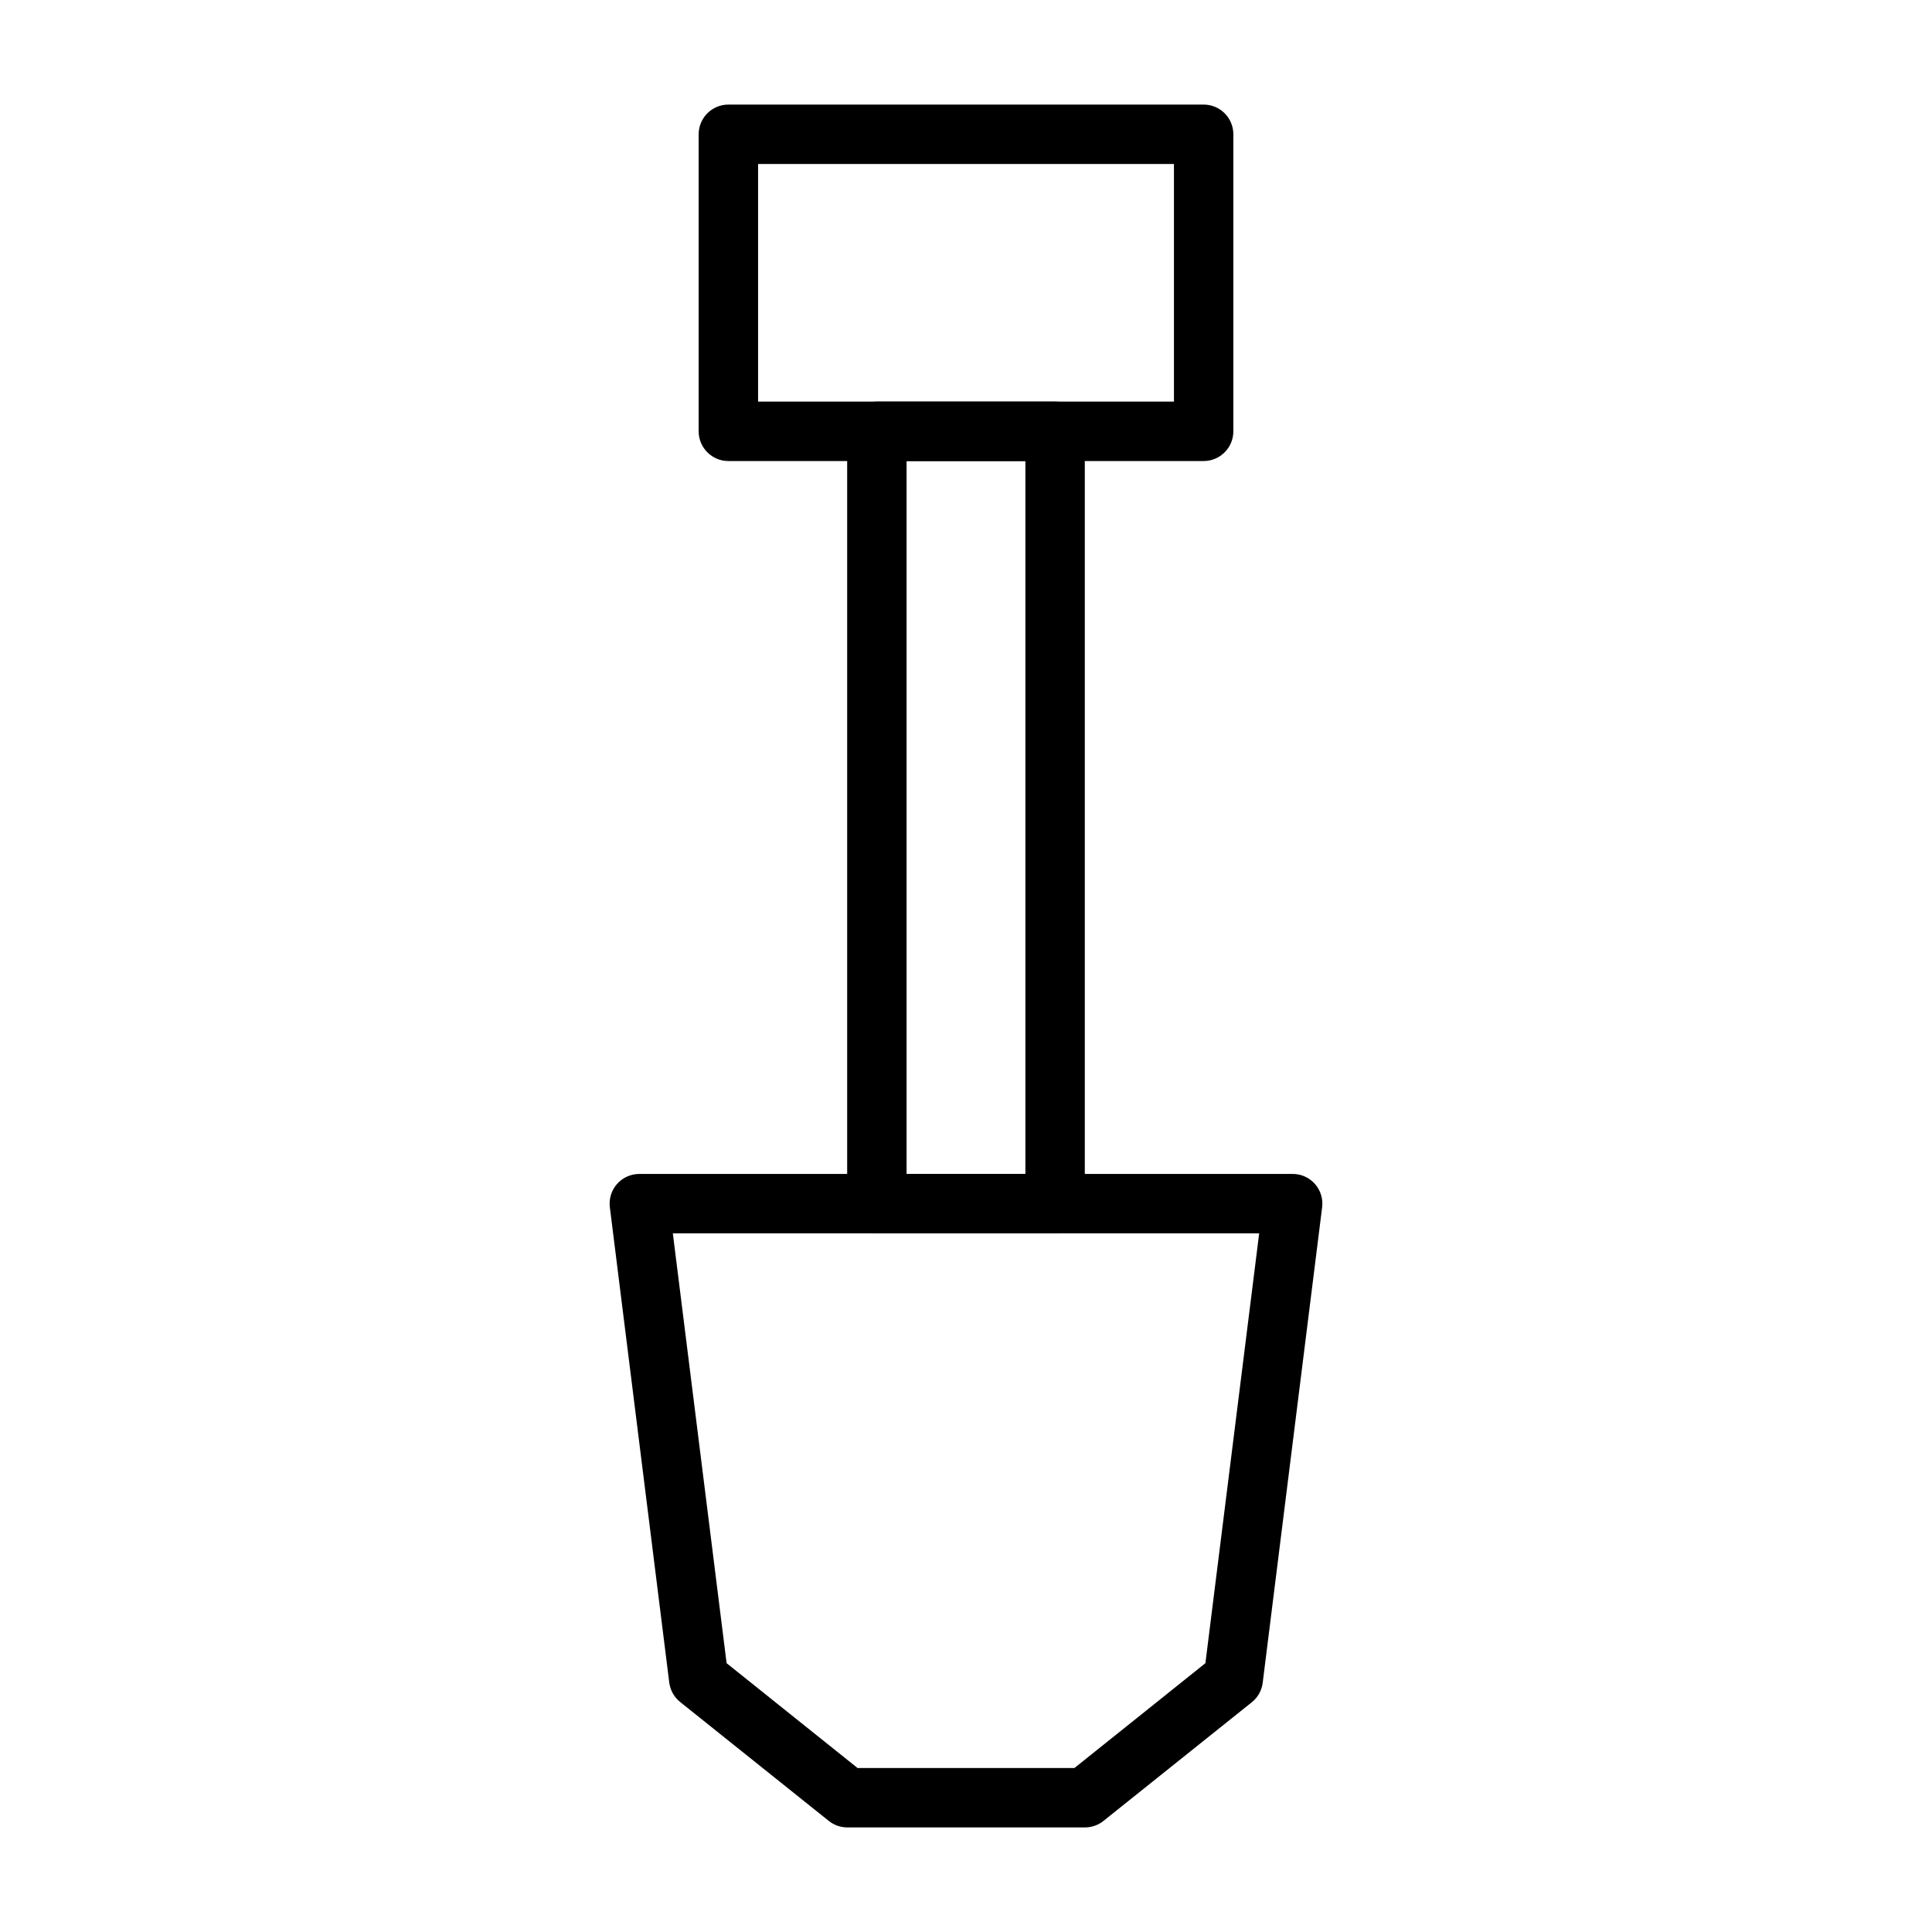
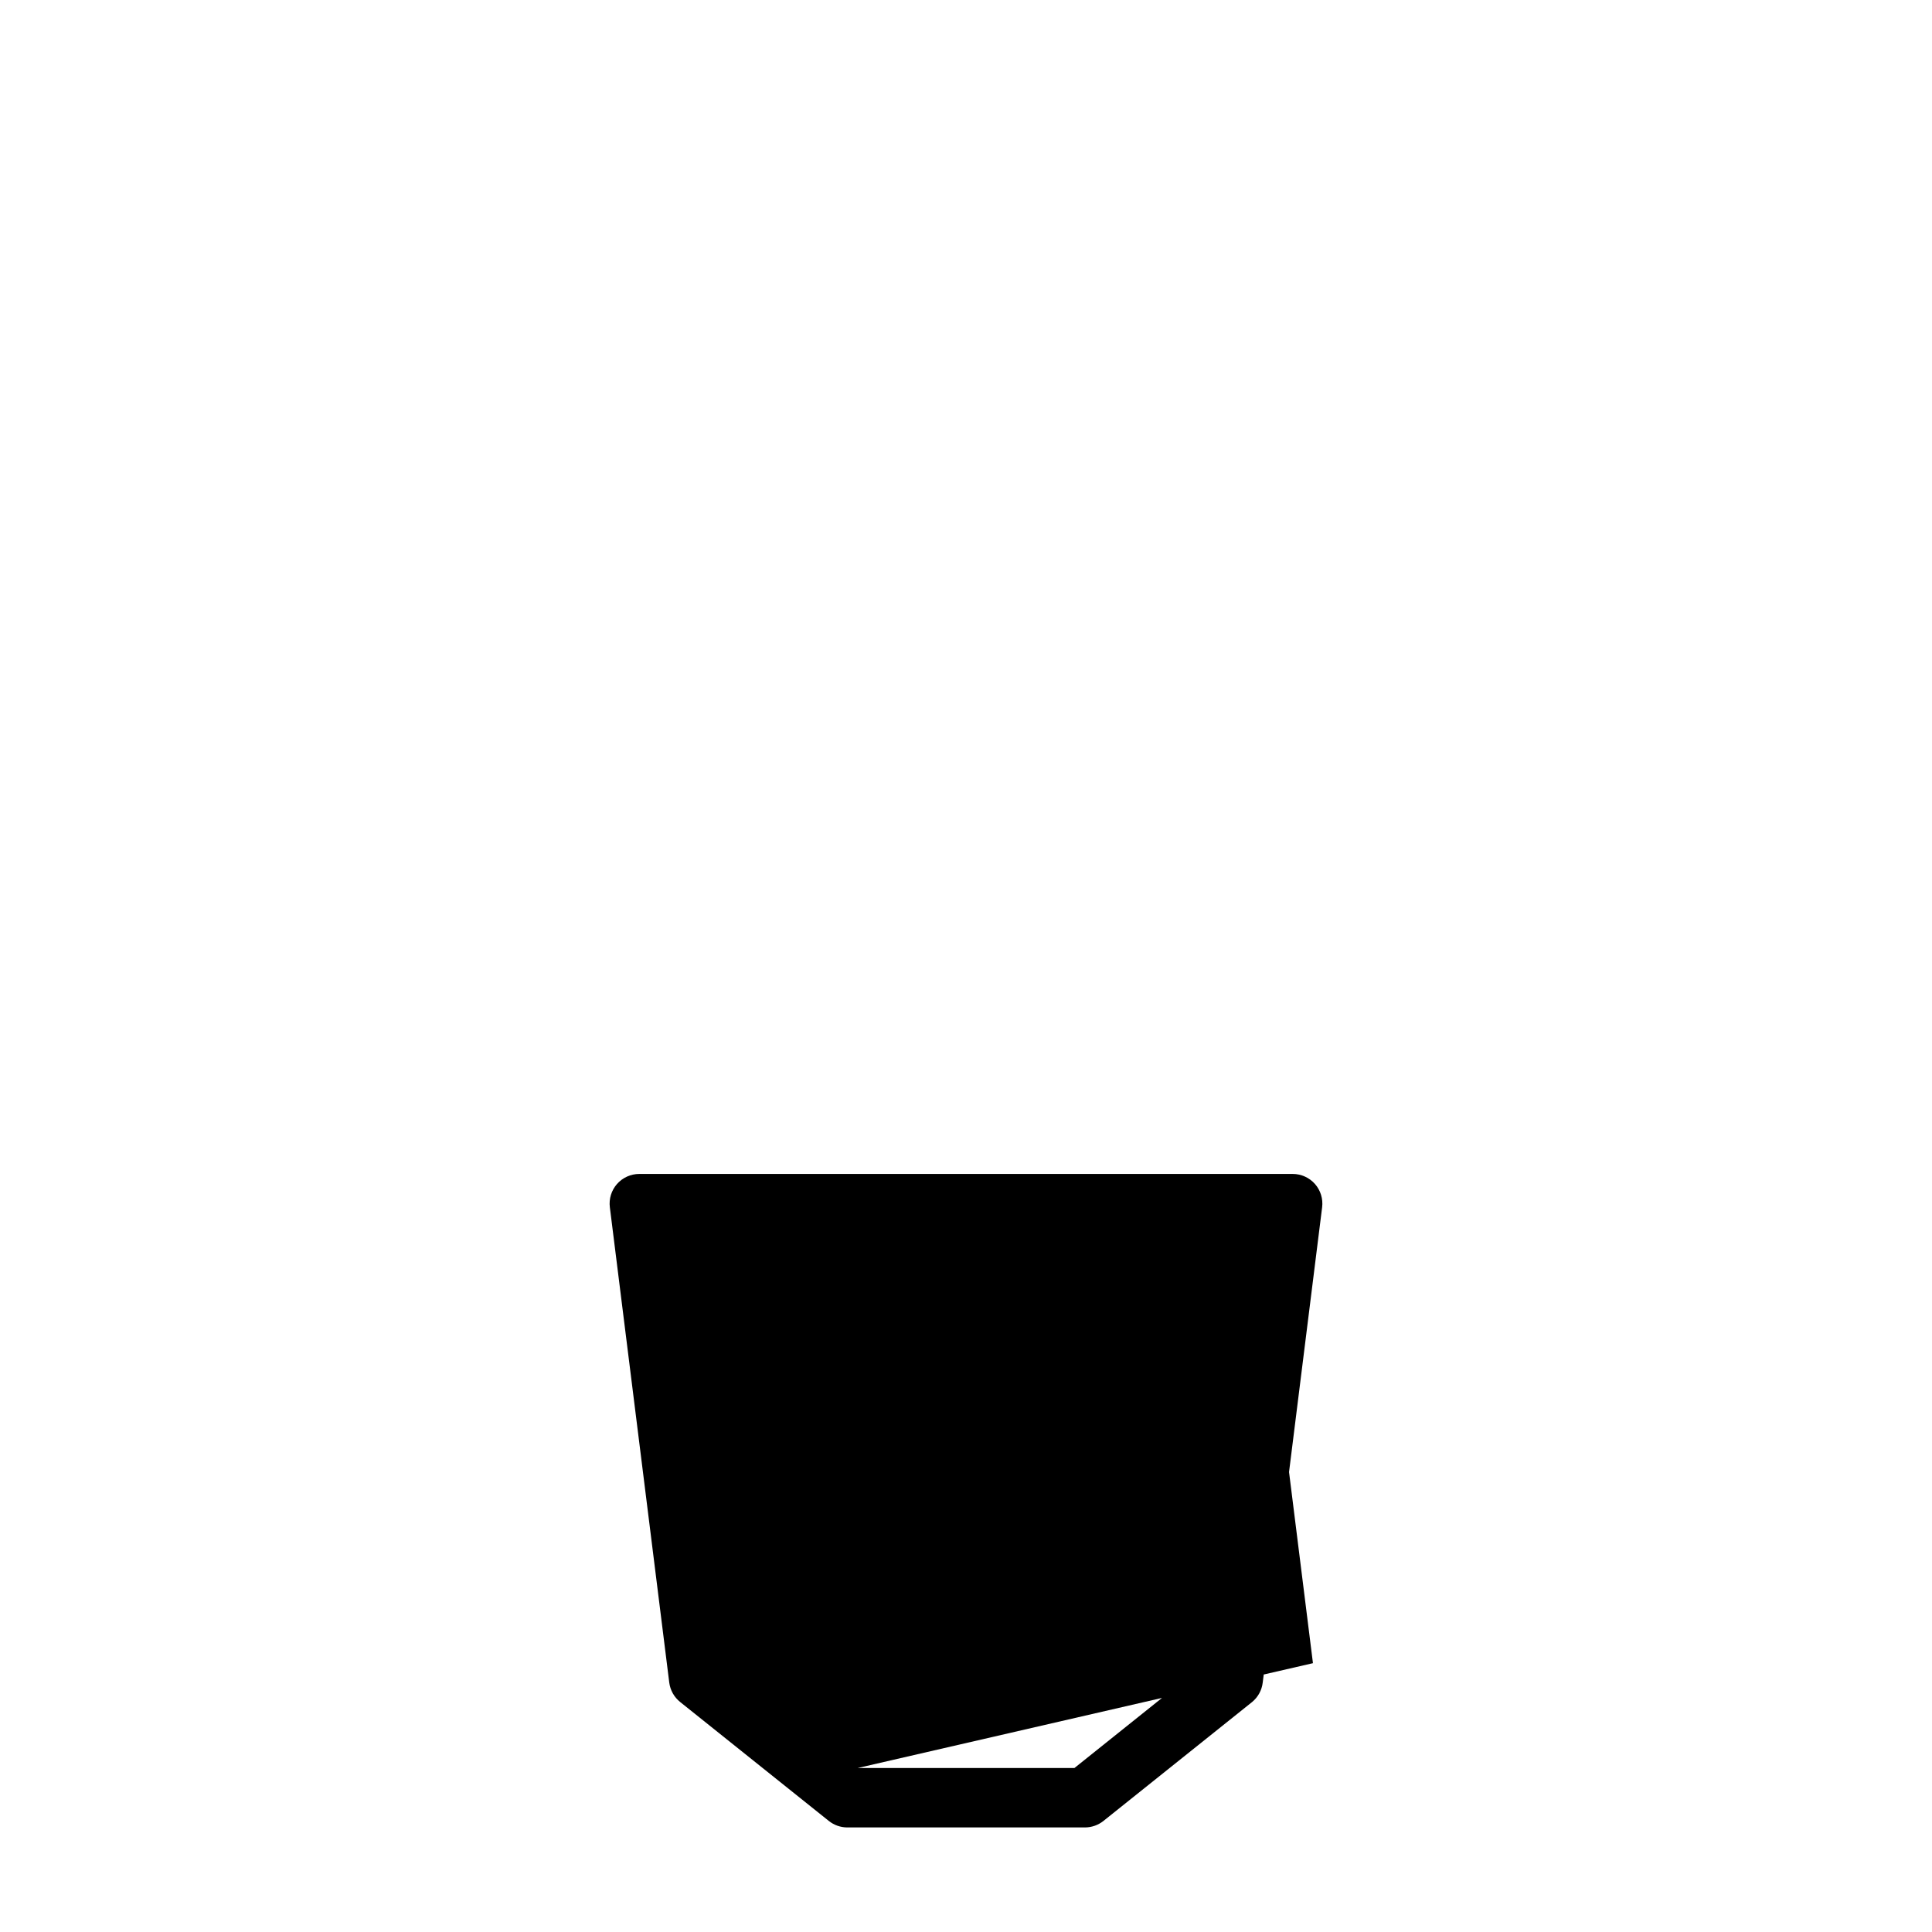
<svg xmlns="http://www.w3.org/2000/svg" fill="#000000" width="800px" height="800px" version="1.1" viewBox="144 144 512 512">
  <g>
-     <path d="m462.98 266.18h-125.95c-4.348 0-7.875-3.527-7.875-7.875v-78.719c0-4.348 3.527-7.871 7.875-7.871h125.95c2.086 0 4.09 0.828 5.566 2.305 1.473 1.477 2.305 3.477 2.305 5.566v78.719c0 2.09-0.832 4.09-2.305 5.566-1.477 1.477-3.481 2.309-5.566 2.309zm-118.08-15.746h110.21v-62.977h-110.21z" />
-     <path d="m423.61 470.85h-47.23c-4.348 0-7.871-3.523-7.871-7.871v-204.68c0-4.348 3.523-7.871 7.871-7.871h47.23c2.09 0 4.09 0.828 5.566 2.305 1.477 1.477 2.309 3.481 2.309 5.566v204.68c0 2.086-0.832 4.09-2.309 5.566-1.477 1.473-3.477 2.305-5.566 2.305zm-39.359-15.742h31.488v-188.93h-31.488z" />
-     <path d="m431.49 628.29h-62.977c-1.777-0.012-3.496-0.621-4.883-1.734l-39.359-31.488c-1.613-1.281-2.66-3.148-2.914-5.195l-15.742-125.95c-0.273-2.223 0.414-4.453 1.891-6.141 1.492-1.695 3.641-2.672 5.902-2.676h173.18c2.262 0.004 4.414 0.98 5.906 2.676 1.473 1.688 2.16 3.918 1.887 6.141l-15.742 125.95c-0.234 2.035-1.25 3.898-2.836 5.195l-39.359 31.488c-1.406 1.129-3.156 1.738-4.957 1.734zm-60.223-15.742h57.465l34.715-27.789 14.25-113.91h-155.39l14.25 113.91z" />
+     <path d="m431.49 628.29h-62.977c-1.777-0.012-3.496-0.621-4.883-1.734l-39.359-31.488c-1.613-1.281-2.66-3.148-2.914-5.195l-15.742-125.95c-0.273-2.223 0.414-4.453 1.891-6.141 1.492-1.695 3.641-2.672 5.902-2.676h173.18c2.262 0.004 4.414 0.98 5.906 2.676 1.473 1.688 2.16 3.918 1.887 6.141l-15.742 125.95c-0.234 2.035-1.25 3.898-2.836 5.195l-39.359 31.488c-1.406 1.129-3.156 1.738-4.957 1.734zm-60.223-15.742h57.465l34.715-27.789 14.25-113.91l14.25 113.91z" />
  </g>
</svg>